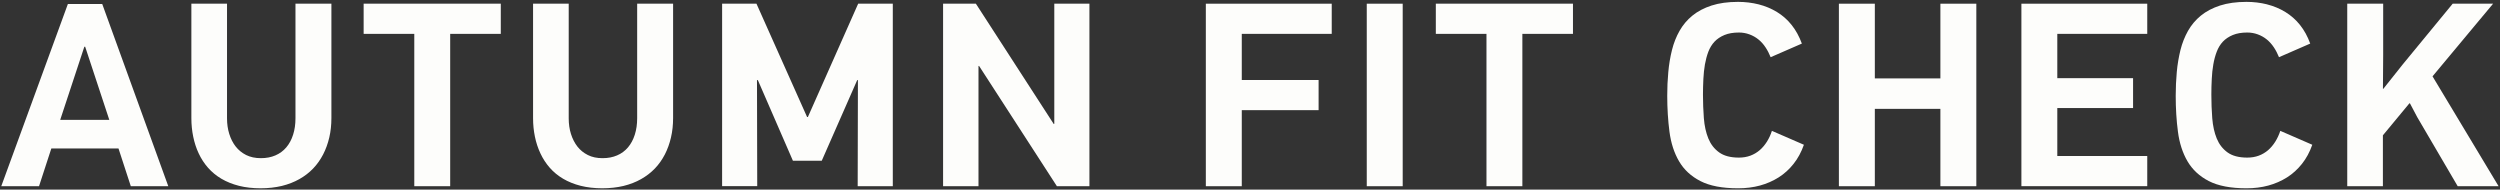
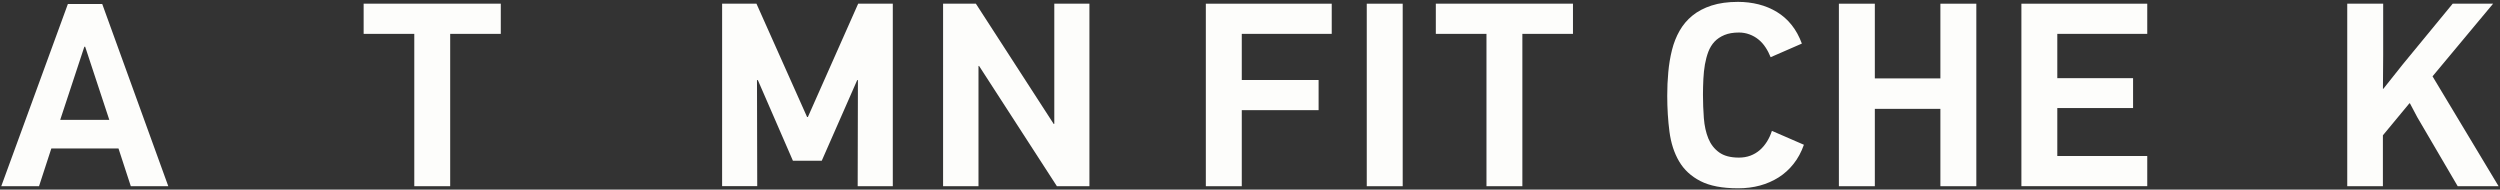
<svg xmlns="http://www.w3.org/2000/svg" id="Layer_1" viewBox="0 0 615.03 46.64">
  <rect x="0" y="0" width="615.03" height="46.64" fill="#333333" stroke="none" />
  <defs>
    <style>
      .cls-1 {
        fill: #fdfdfb;
      }
    </style>
  </defs>
  <g id="hco-2024-Hol1-AutumnFitCheck-9043C">
    <g>
      <path class="cls-1" d="M32.18,45.81l-3.03-9.29H12.63l-3.03,9.29H.31L16.7.98h8.45l16.25,44.83h-9.22ZM26.89,29.49l-5.94-18h-.2l-5.94,18h12.07Z" />
-       <path class="cls-1" d="M55.85.91v28.19c0,1.38.18,2.66.55,3.84s.89,2.22,1.58,3.1c.69.88,1.55,1.58,2.58,2.1,1.03.51,2.24.77,3.61.77s2.53-.23,3.58-.68,1.95-1.11,2.68-1.97,1.29-1.9,1.68-3.13c.39-1.22.58-2.57.58-4.03V.91h8.84v28.13c0,1.68-.17,3.27-.52,4.77s-.85,2.9-1.52,4.19c-.67,1.29-1.48,2.44-2.45,3.45-.97,1.01-2.09,1.88-3.39,2.61-1.29.73-2.73,1.29-4.32,1.68-1.59.38-3.33.58-5.23.58s-3.71-.2-5.32-.61c-1.61-.41-3.05-.99-4.32-1.74s-2.36-1.66-3.29-2.71c-.92-1.05-1.69-2.23-2.29-3.52-.61-1.29-1.05-2.67-1.35-4.13-.3-1.46-.45-2.97-.45-4.51V.91h8.78Z" />
      <path class="cls-1" d="M101.91,8.33h-12.45V.91h33.74v7.42h-12.45v37.48h-8.83V8.33Z" />
-       <path class="cls-1" d="M139.91.91v28.19c0,1.38.18,2.66.55,3.84.37,1.18.9,2.22,1.58,3.1s1.55,1.58,2.58,2.1,2.23.77,3.61.77,2.53-.23,3.58-.68c1.06-.45,1.95-1.11,2.68-1.97.73-.86,1.29-1.9,1.68-3.13s.58-2.57.58-4.03V.91h8.84v28.13c0,1.68-.17,3.27-.52,4.77-.34,1.5-.85,2.9-1.51,4.19-.67,1.29-1.48,2.44-2.45,3.45s-2.1,1.88-3.39,2.61c-1.29.73-2.73,1.29-4.32,1.68-1.59.38-3.33.58-5.22.58s-3.71-.2-5.33-.61c-1.61-.41-3.05-.99-4.32-1.74-1.27-.75-2.37-1.66-3.29-2.71-.92-1.05-1.69-2.23-2.29-3.52-.61-1.29-1.06-2.67-1.36-4.13-.3-1.46-.45-2.97-.45-4.51V.91h8.77Z" />
      <path class="cls-1" d="M186.1.91l12.45,27.87h.2L211.12.91h8.52v44.9h-8.64l.06-26.13-.19.06-8.71,19.81h-7.09l-8.64-19.87-.2.06.06,26.06h-8.64V.91h8.46Z" />
      <path class="cls-1" d="M232.02.91h8.06l19.16,29.61.13-.07V.91h8.64v44.9h-8l-19.16-29.61-.13.06v29.55h-8.71V.91Z" />
      <path class="cls-1" d="M296.66.91h30.96v7.42h-22.13v11.35h18.9v7.42h-18.9v18.71h-8.84V.91Z" />
      <path class="cls-1" d="M336.24.91h8.84v44.9h-8.84V.91Z" />
      <path class="cls-1" d="M365.68,8.33h-12.45V.91h33.74v7.42h-12.45v37.48h-8.83V8.33Z" />
      <path class="cls-1" d="M432.67,1.08c1.61.41,3.1,1.03,4.48,1.87,1.38.84,2.58,1.9,3.61,3.19,1.03,1.29,1.87,2.82,2.52,4.58l-7.68,3.35c-.35-.86-.76-1.67-1.26-2.42-.49-.75-1.07-1.4-1.74-1.94-.66-.54-1.41-.96-2.23-1.26-.82-.3-1.67-.45-2.58-.45-1.38,0-2.56.2-3.55.61-.99.41-1.81.96-2.45,1.64-.64.69-1.15,1.52-1.52,2.48-.36.97-.64,2.01-.84,3.13-.19,1.12-.32,2.31-.38,3.58-.06,1.27-.1,2.55-.1,3.84,0,1.98.08,3.92.22,5.81.15,1.89.52,3.55,1.1,4.97.58,1.42,1.46,2.56,2.65,3.42,1.18.86,2.81,1.29,4.87,1.29,1.03,0,1.97-.16,2.83-.48s1.62-.78,2.29-1.35c.67-.58,1.26-1.28,1.78-2.1.51-.82.92-1.7,1.22-2.65l7.87,3.42c-.64,1.81-1.49,3.38-2.55,4.71-1.05,1.33-2.28,2.44-3.67,3.32-1.4.88-2.93,1.55-4.58,2s-3.45.68-5.39.68c-3.87,0-6.96-.59-9.26-1.77s-4.06-2.81-5.26-4.87c-1.21-2.06-1.99-4.48-2.36-7.26-.36-2.77-.55-5.73-.55-8.87,0-1.98.08-3.91.26-5.81.17-1.89.47-3.7.9-5.42.43-1.72,1.05-3.3,1.87-4.74.82-1.44,1.87-2.69,3.16-3.74,1.29-1.05,2.86-1.88,4.71-2.48,1.85-.6,4.02-.9,6.52-.9,1.76,0,3.45.21,5.06.61Z" />
      <path class="cls-1" d="M452.39.91h8.84v18.38h16.13V.91h8.84v44.9h-8.84v-19.03h-16.13v19.03h-8.84V.91Z" />
      <path class="cls-1" d="M497.29.91h30.96v7.42h-22.13v10.9h18.64v7.35h-18.64v11.8h22.13v7.42h-30.96V.91Z" />
-       <path class="cls-1" d="M557.73,1.08c1.62.41,3.11,1.03,4.49,1.87,1.37.84,2.58,1.9,3.61,3.19,1.03,1.29,1.87,2.82,2.51,4.58l-7.68,3.35c-.35-.86-.76-1.67-1.26-2.42-.5-.75-1.08-1.4-1.74-1.94-.66-.54-1.41-.96-2.23-1.26s-1.68-.45-2.58-.45c-1.38,0-2.56.2-3.55.61s-1.81.96-2.45,1.64c-.64.69-1.15,1.52-1.51,2.48-.37.97-.65,2.01-.84,3.13-.2,1.12-.32,2.31-.38,3.58-.07,1.27-.1,2.55-.1,3.84,0,1.98.07,3.92.22,5.81.15,1.89.52,3.55,1.1,4.97.58,1.42,1.46,2.56,2.64,3.42,1.18.86,2.81,1.29,4.87,1.29,1.03,0,1.98-.16,2.84-.48s1.62-.78,2.29-1.35c.66-.58,1.26-1.28,1.77-2.1.51-.82.92-1.7,1.23-2.65l7.87,3.42c-.64,1.81-1.49,3.38-2.55,4.71-1.06,1.33-2.28,2.44-3.67,3.32-1.4.88-2.93,1.55-4.58,2-1.65.45-3.45.68-5.38.68-3.87,0-6.96-.59-9.26-1.77-2.3-1.18-4.05-2.81-5.26-4.87-1.2-2.06-1.99-4.48-2.35-7.26-.37-2.77-.55-5.73-.55-8.87,0-1.98.09-3.91.26-5.81.17-1.89.48-3.7.9-5.42.43-1.72,1.06-3.3,1.87-4.74.82-1.44,1.87-2.69,3.16-3.74,1.29-1.05,2.86-1.88,4.71-2.48,1.85-.6,4.02-.9,6.52-.9,1.76,0,3.45.21,5.06.61Z" />
      <path class="cls-1" d="M577.45.91h8.84v12.71l-.06,8.26.13-.07,4.77-6,12.26-14.9h9.94l-14.9,17.87,16.25,27.03h-10.06l-9.94-16.97-1.81-3.42h-.13l-6.52,7.87v12.52h-8.77V.91Z" />
    </g>
  </g>
</svg>